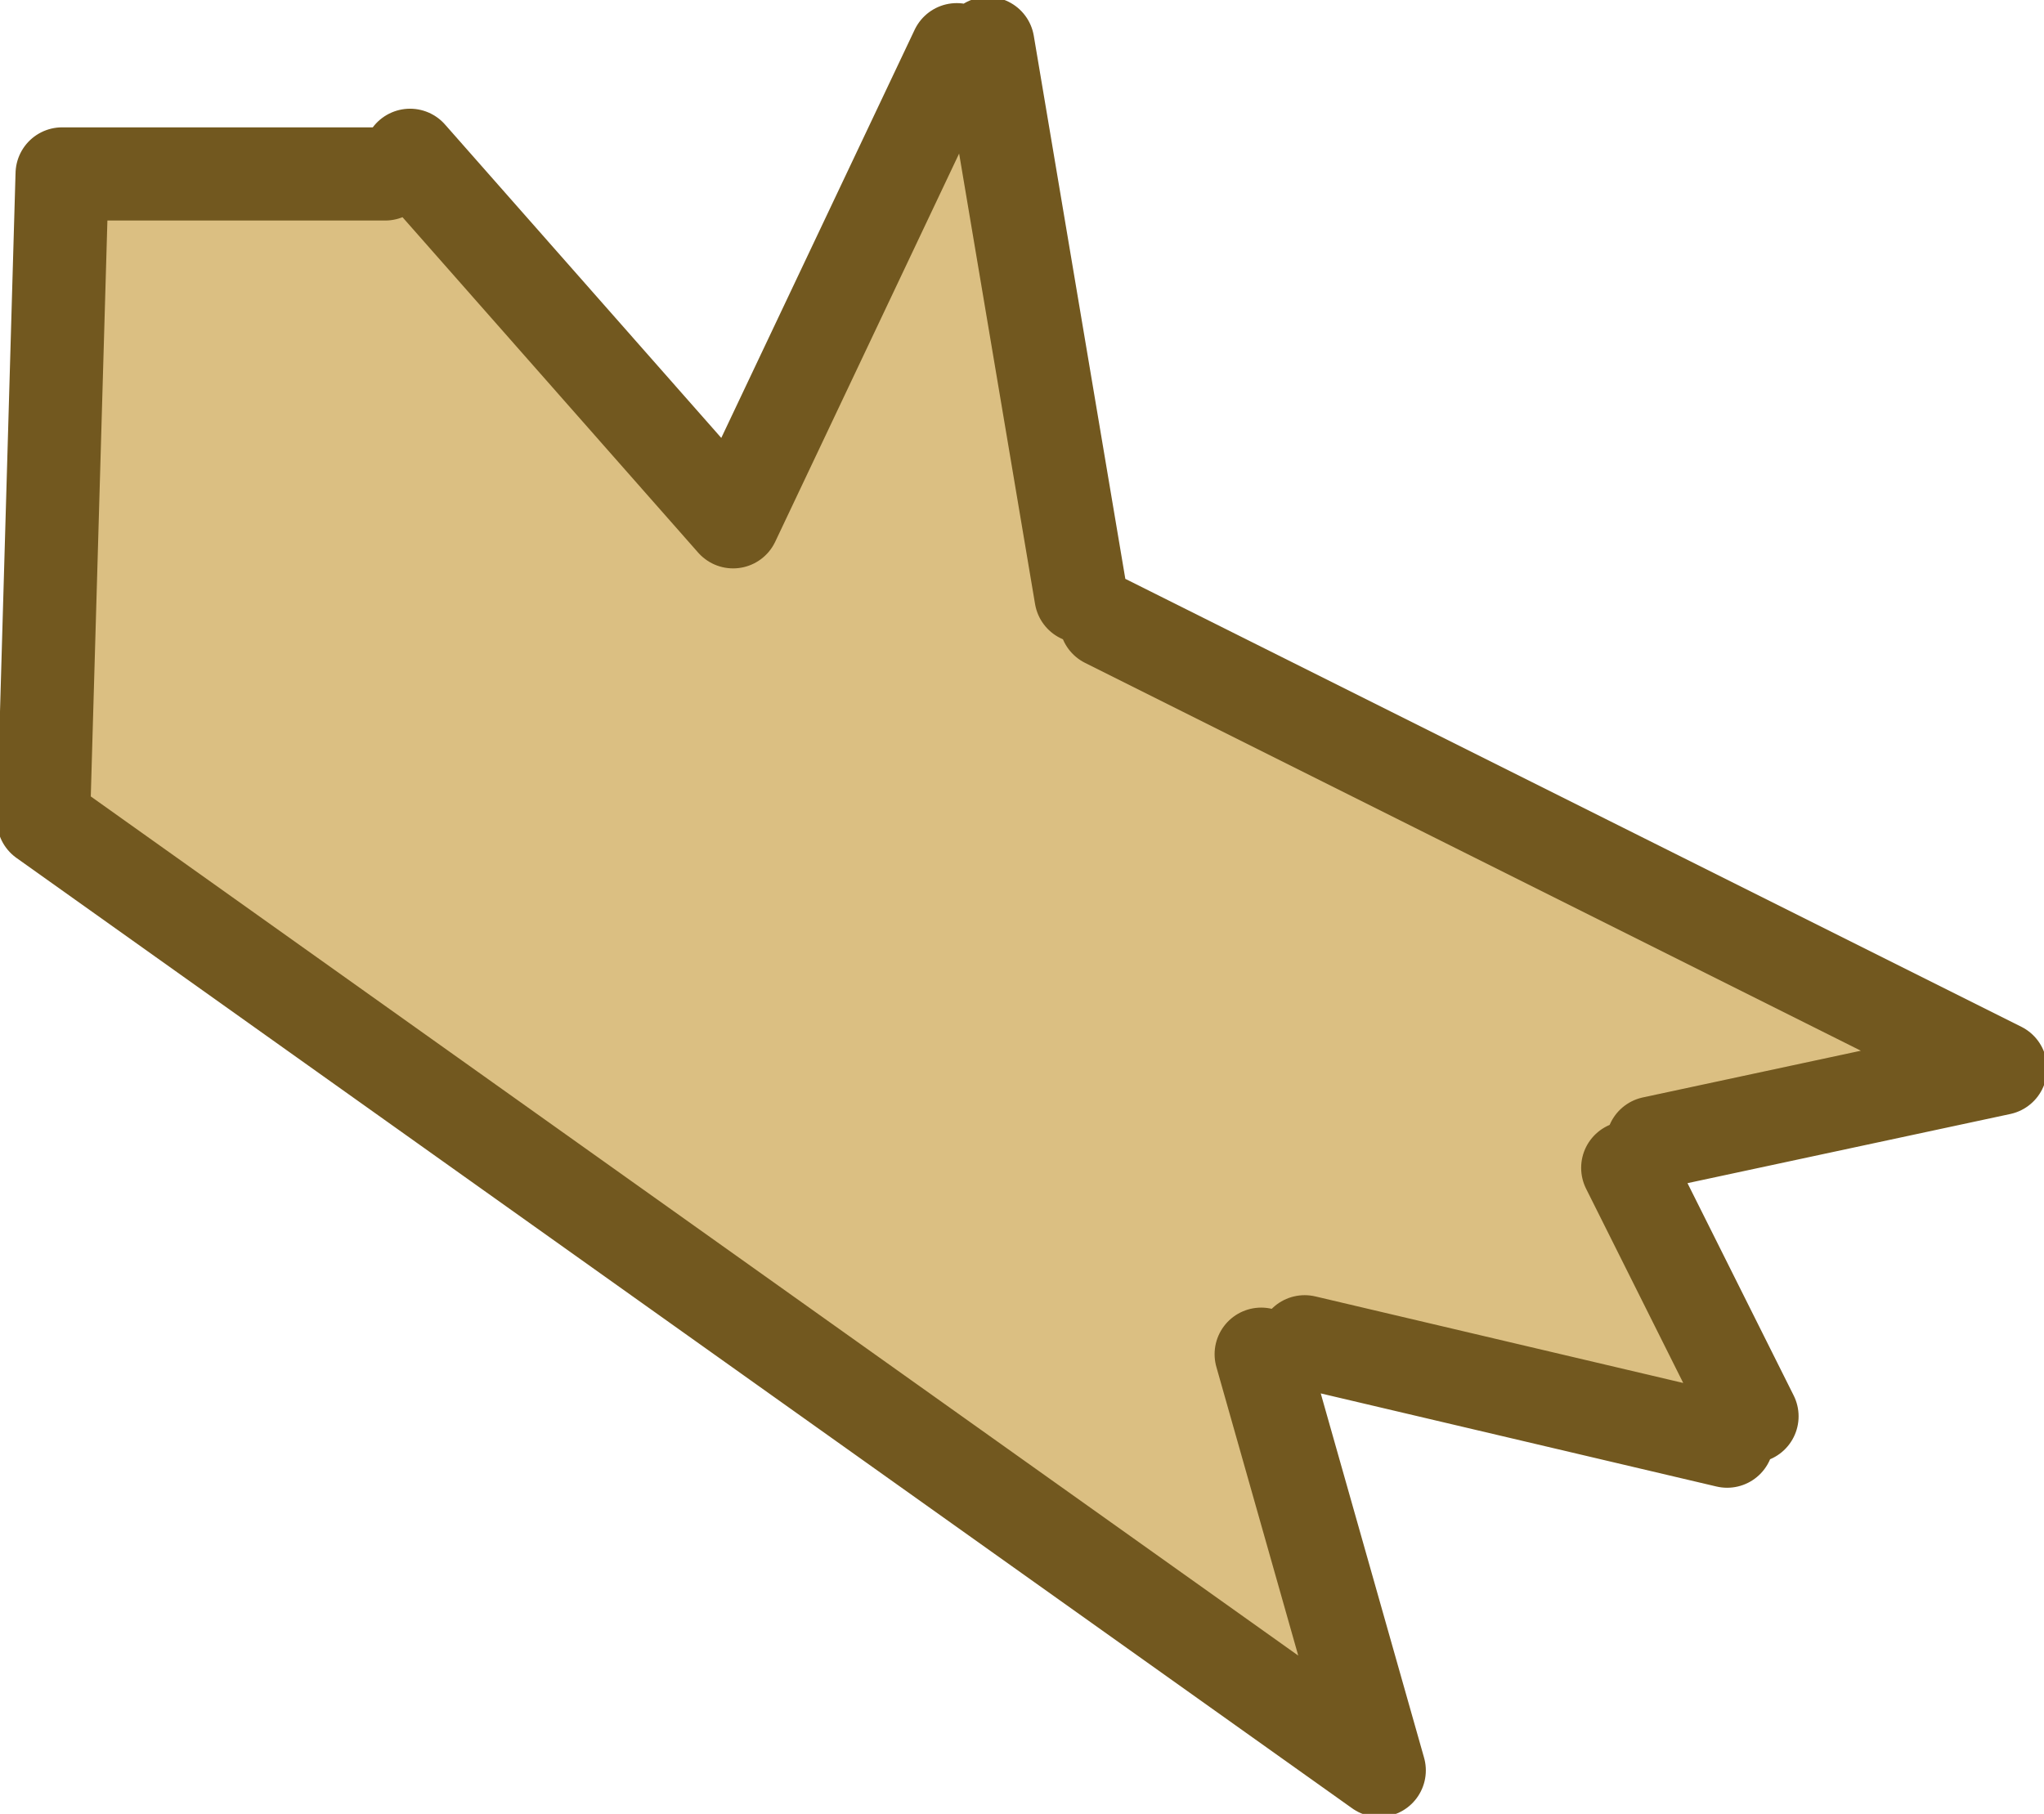
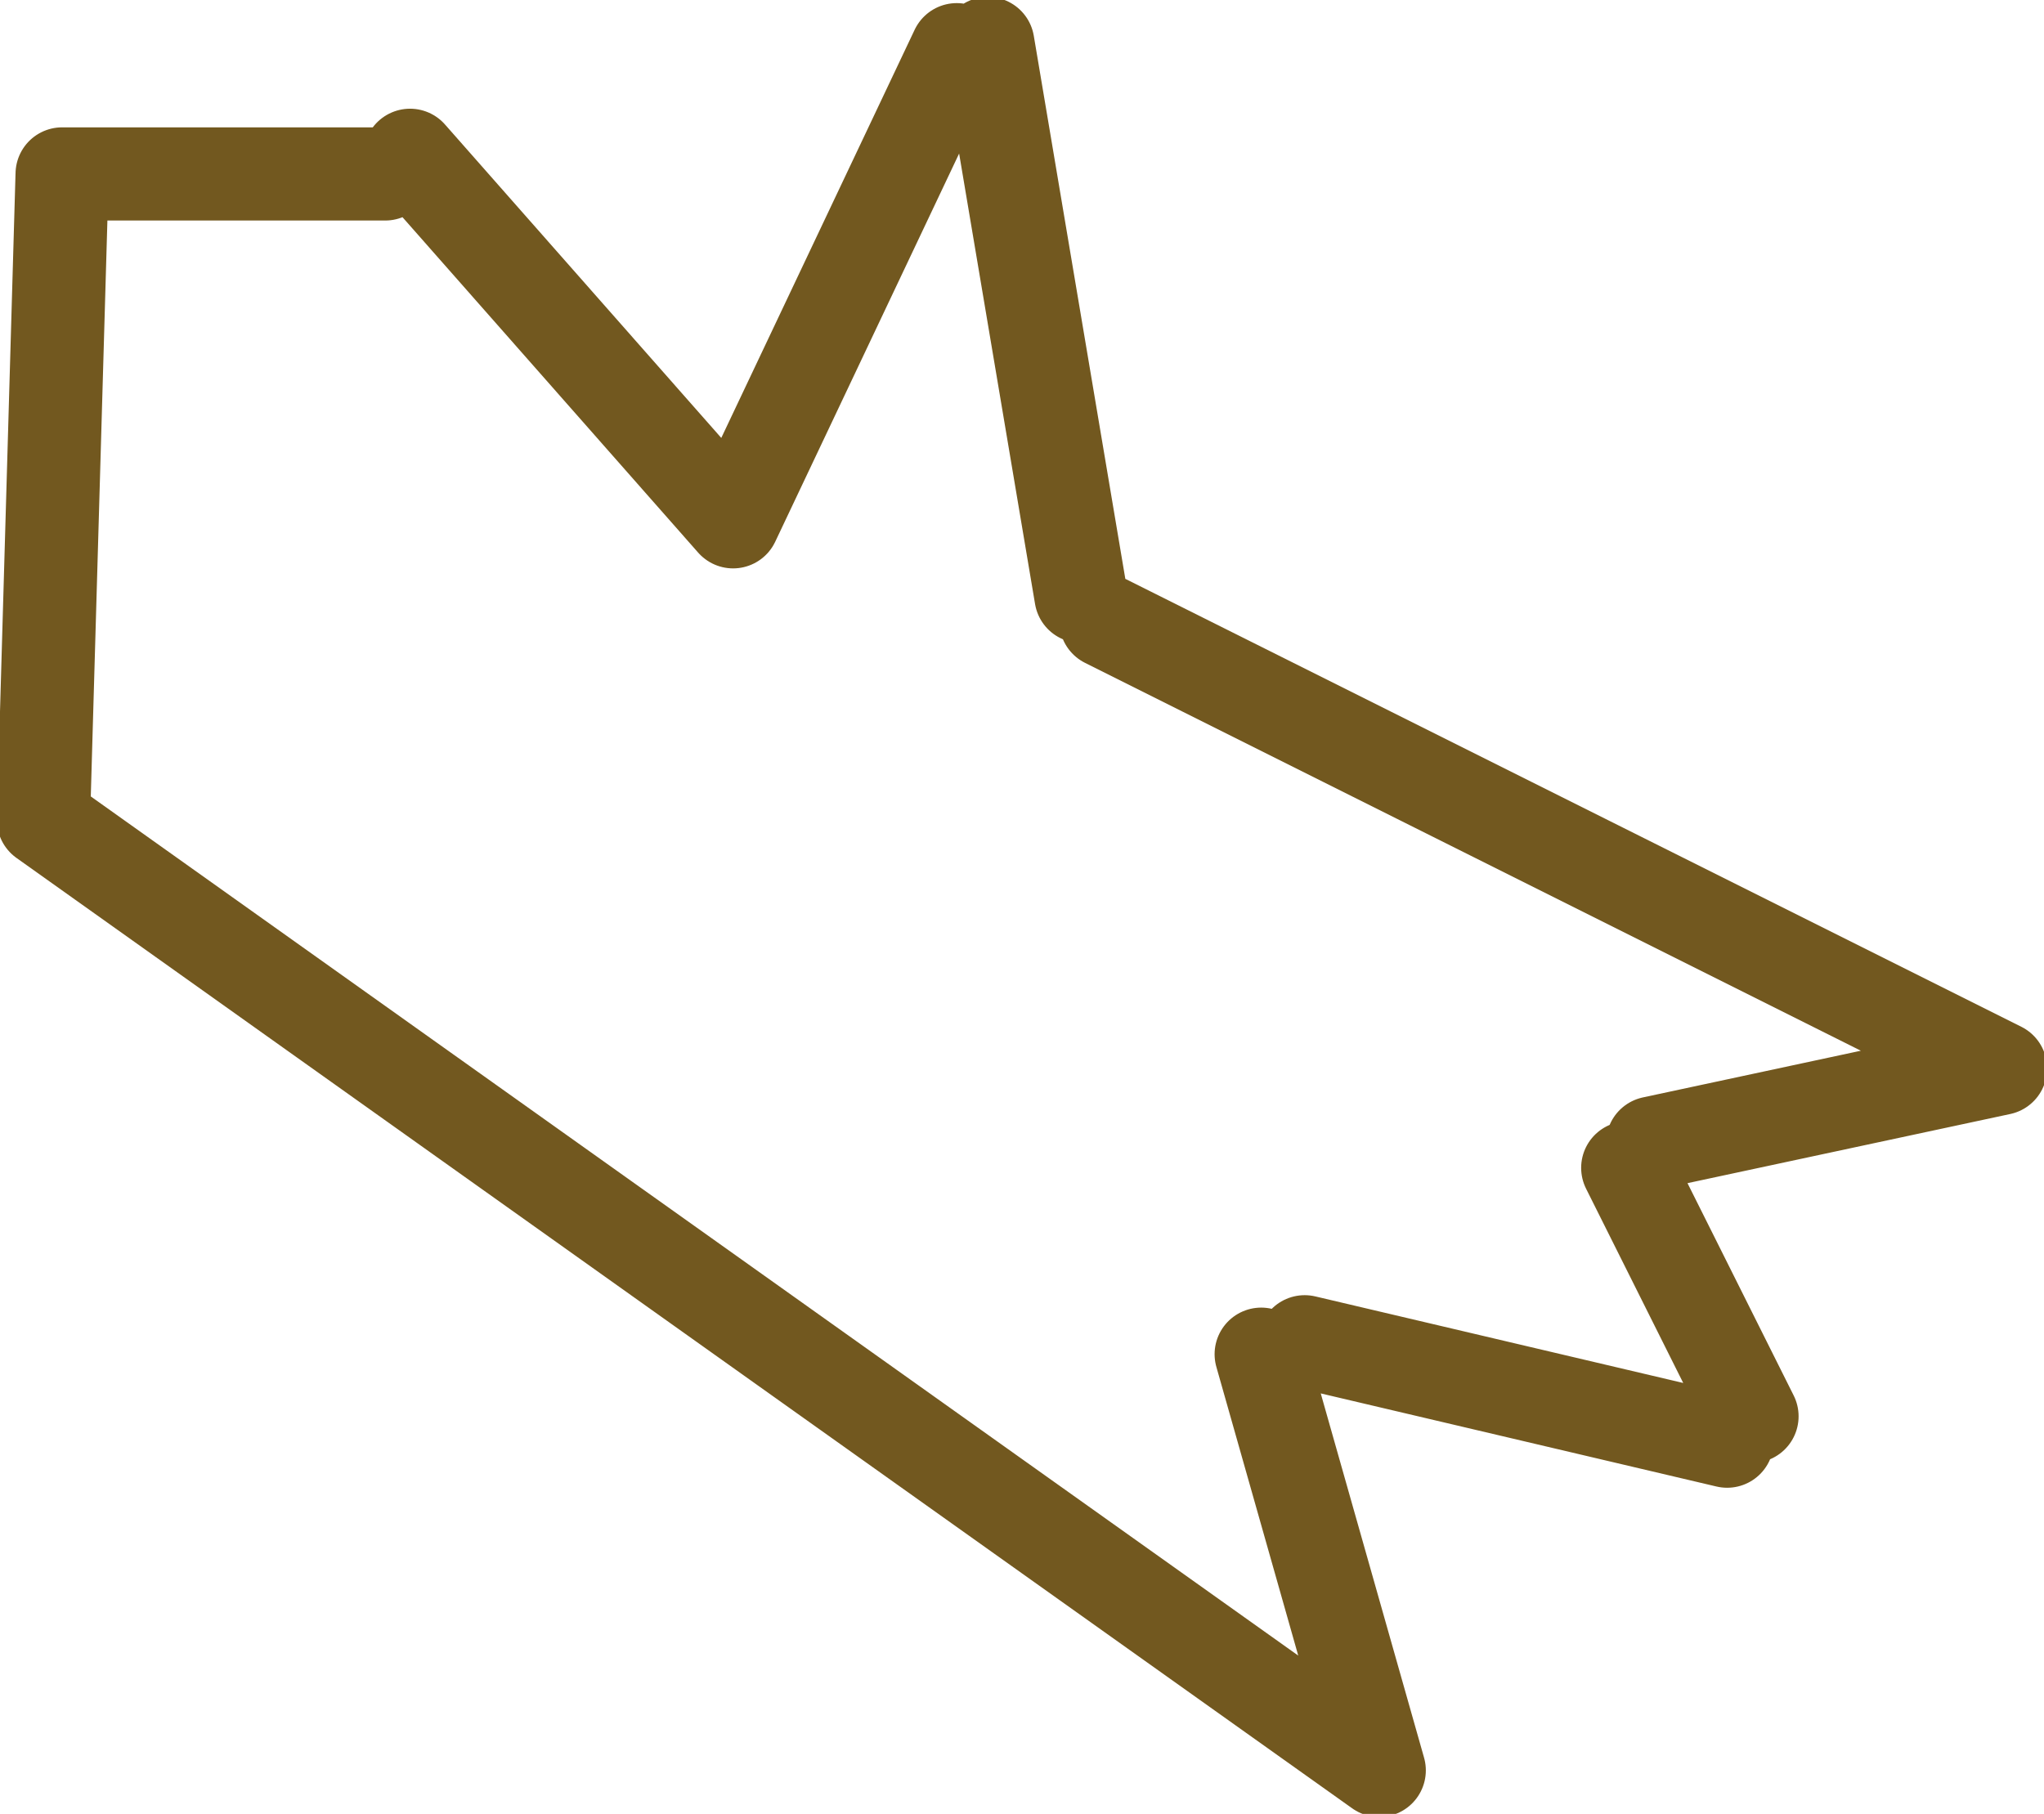
<svg xmlns="http://www.w3.org/2000/svg" height="14.6px" width="16.45px">
  <g transform="matrix(1.0, 0.0, 0.0, 1.0, 8.25, 7.3)">
-     <path d="M-0.55 -6.9 L-0.3 -6.95 0.45 -2.5 0.65 -2.3 7.85 1.3 5.05 1.9 4.85 2.1 5.85 4.1 5.65 4.3 2.25 3.5 1.9 3.6 2.85 6.95 -7.9 -0.7 -7.75 -5.9 -5.15 -5.9 -4.95 -6.05 -2.35 -3.1 -0.55 -6.9" fill="#dbbf82" fill-rule="evenodd" stroke="none" />
    <path d="M-0.55 -6.9 L-2.35 -3.1 -4.95 -6.05 M-5.15 -5.9 L-7.75 -5.9 -7.9 -0.7 2.85 6.95 1.9 3.6 M2.25 3.5 L5.65 4.3 M5.85 4.1 L4.85 2.1 M5.05 1.9 L7.85 1.3 0.65 -2.3 M0.45 -2.5 L-0.3 -6.95" fill="none" stroke="#72581f" stroke-linecap="round" stroke-linejoin="round" stroke-width="0.75" />
  </g>
</svg>